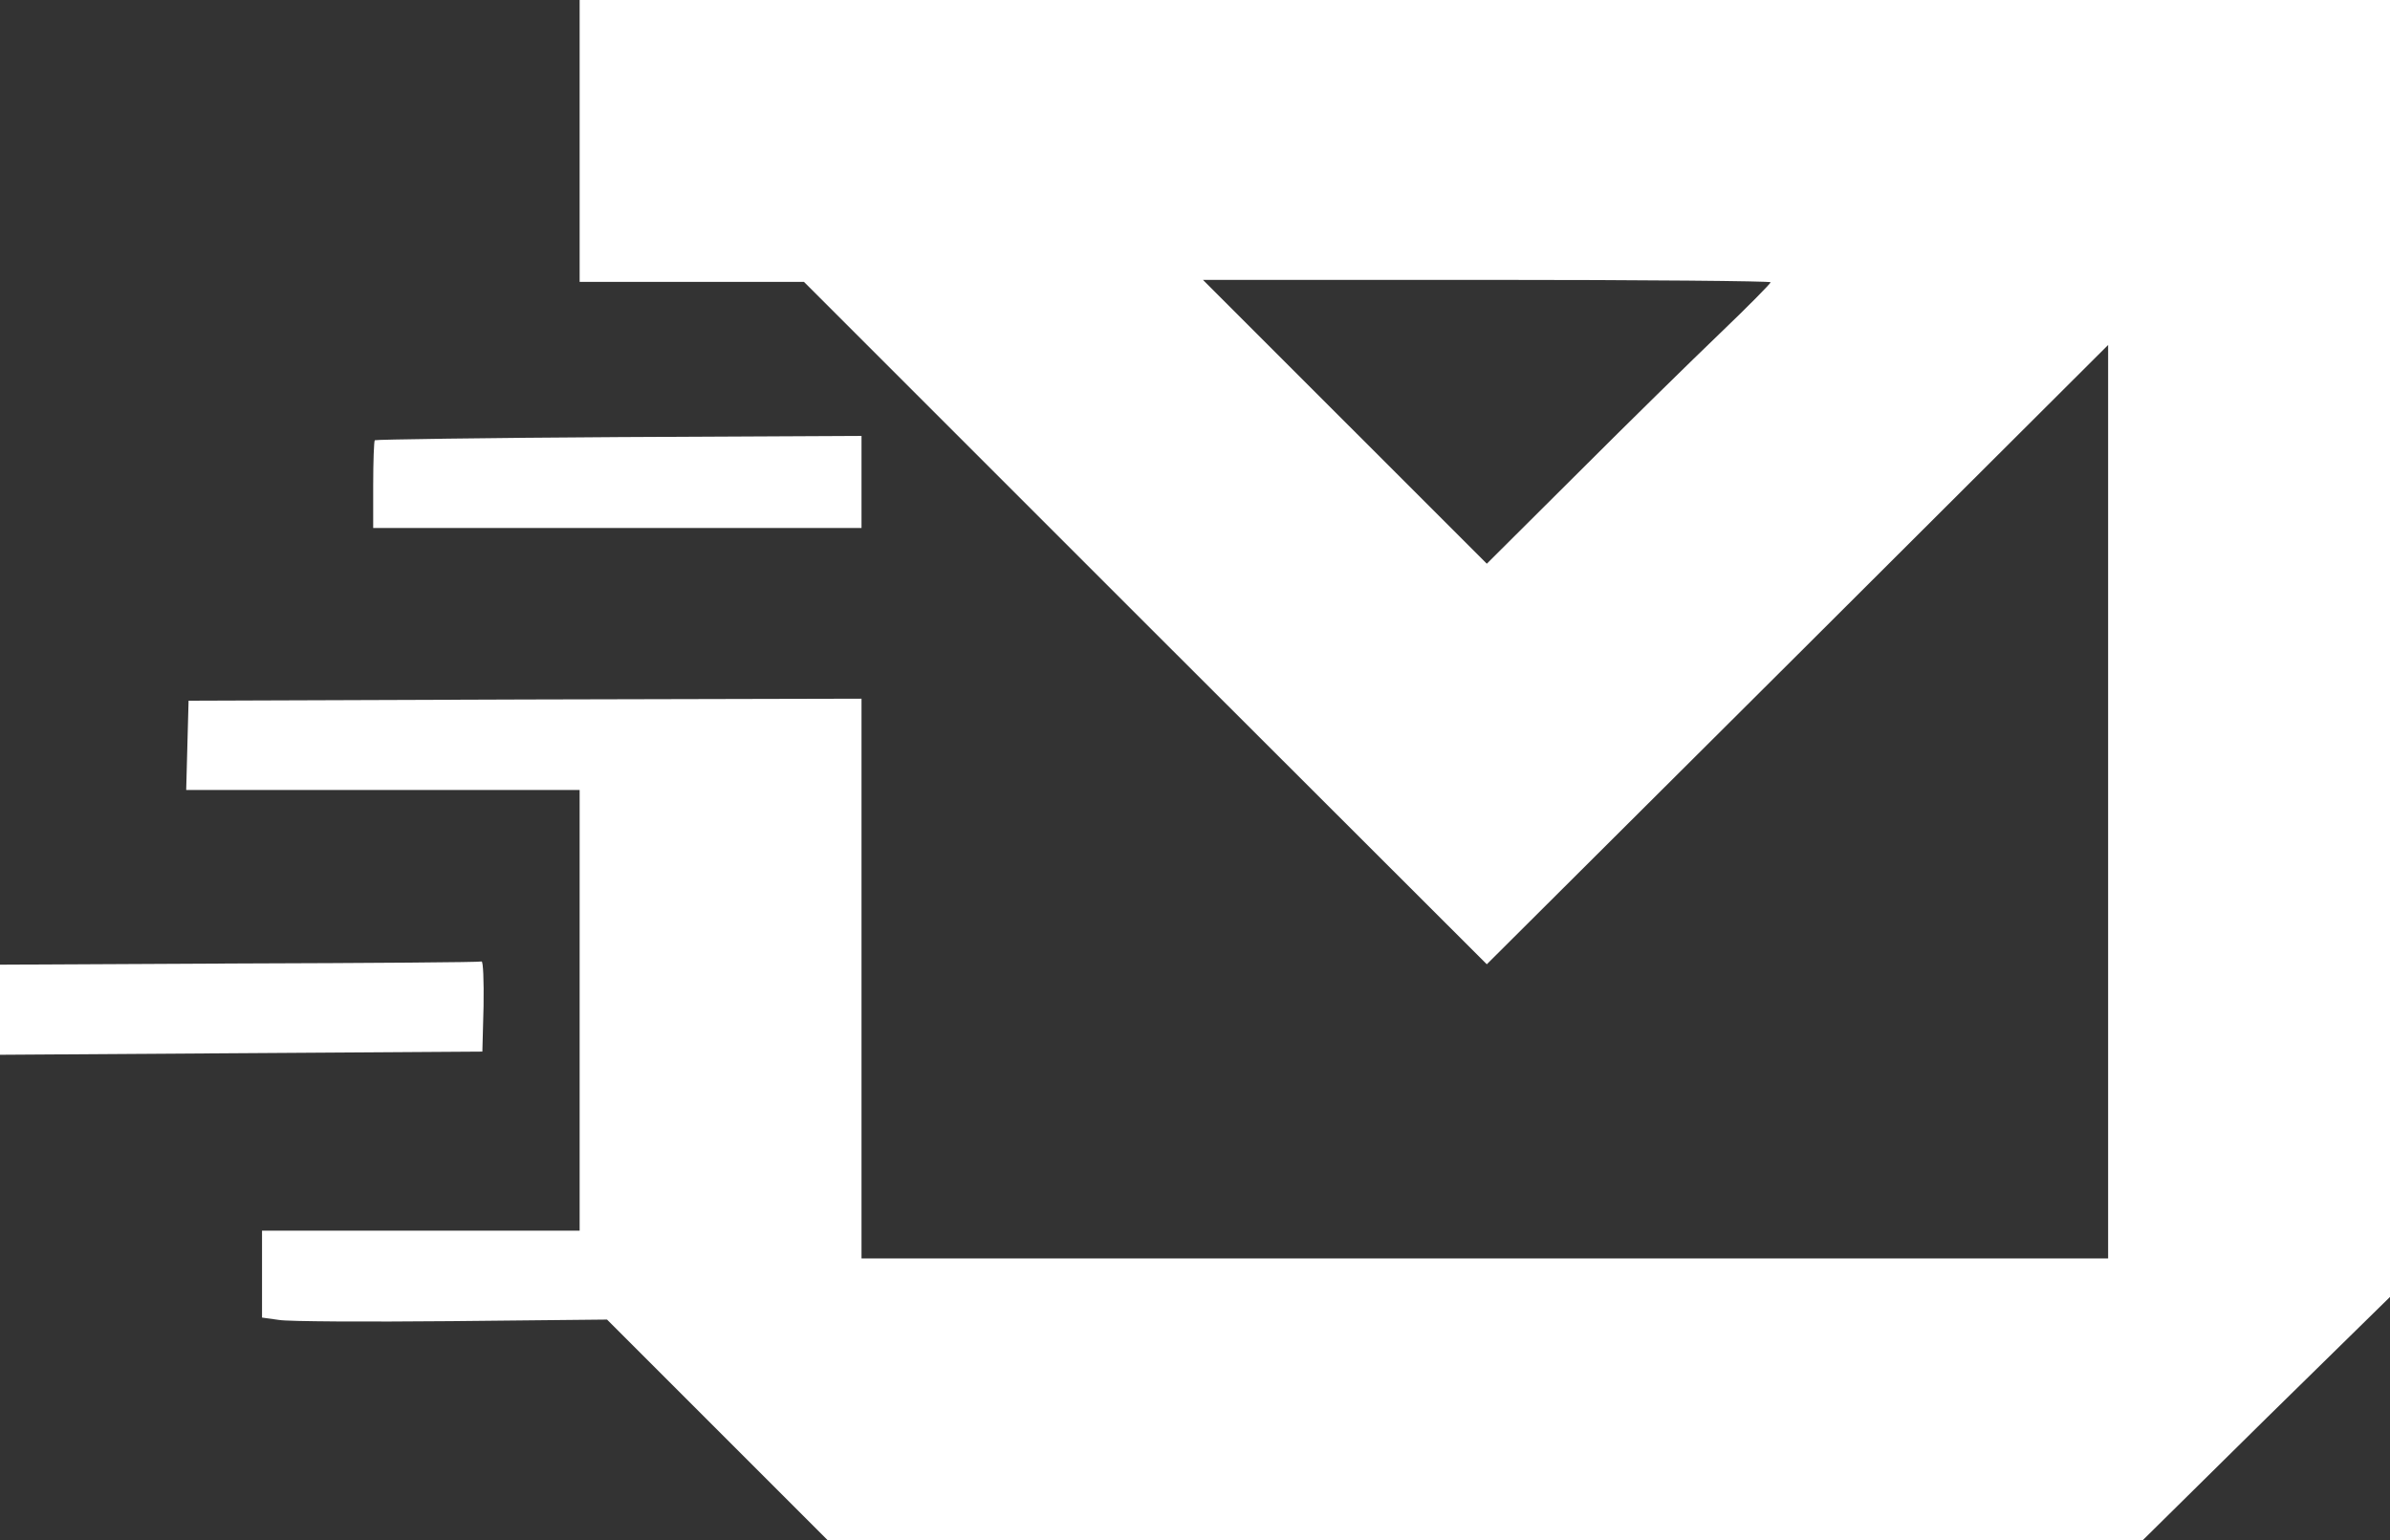
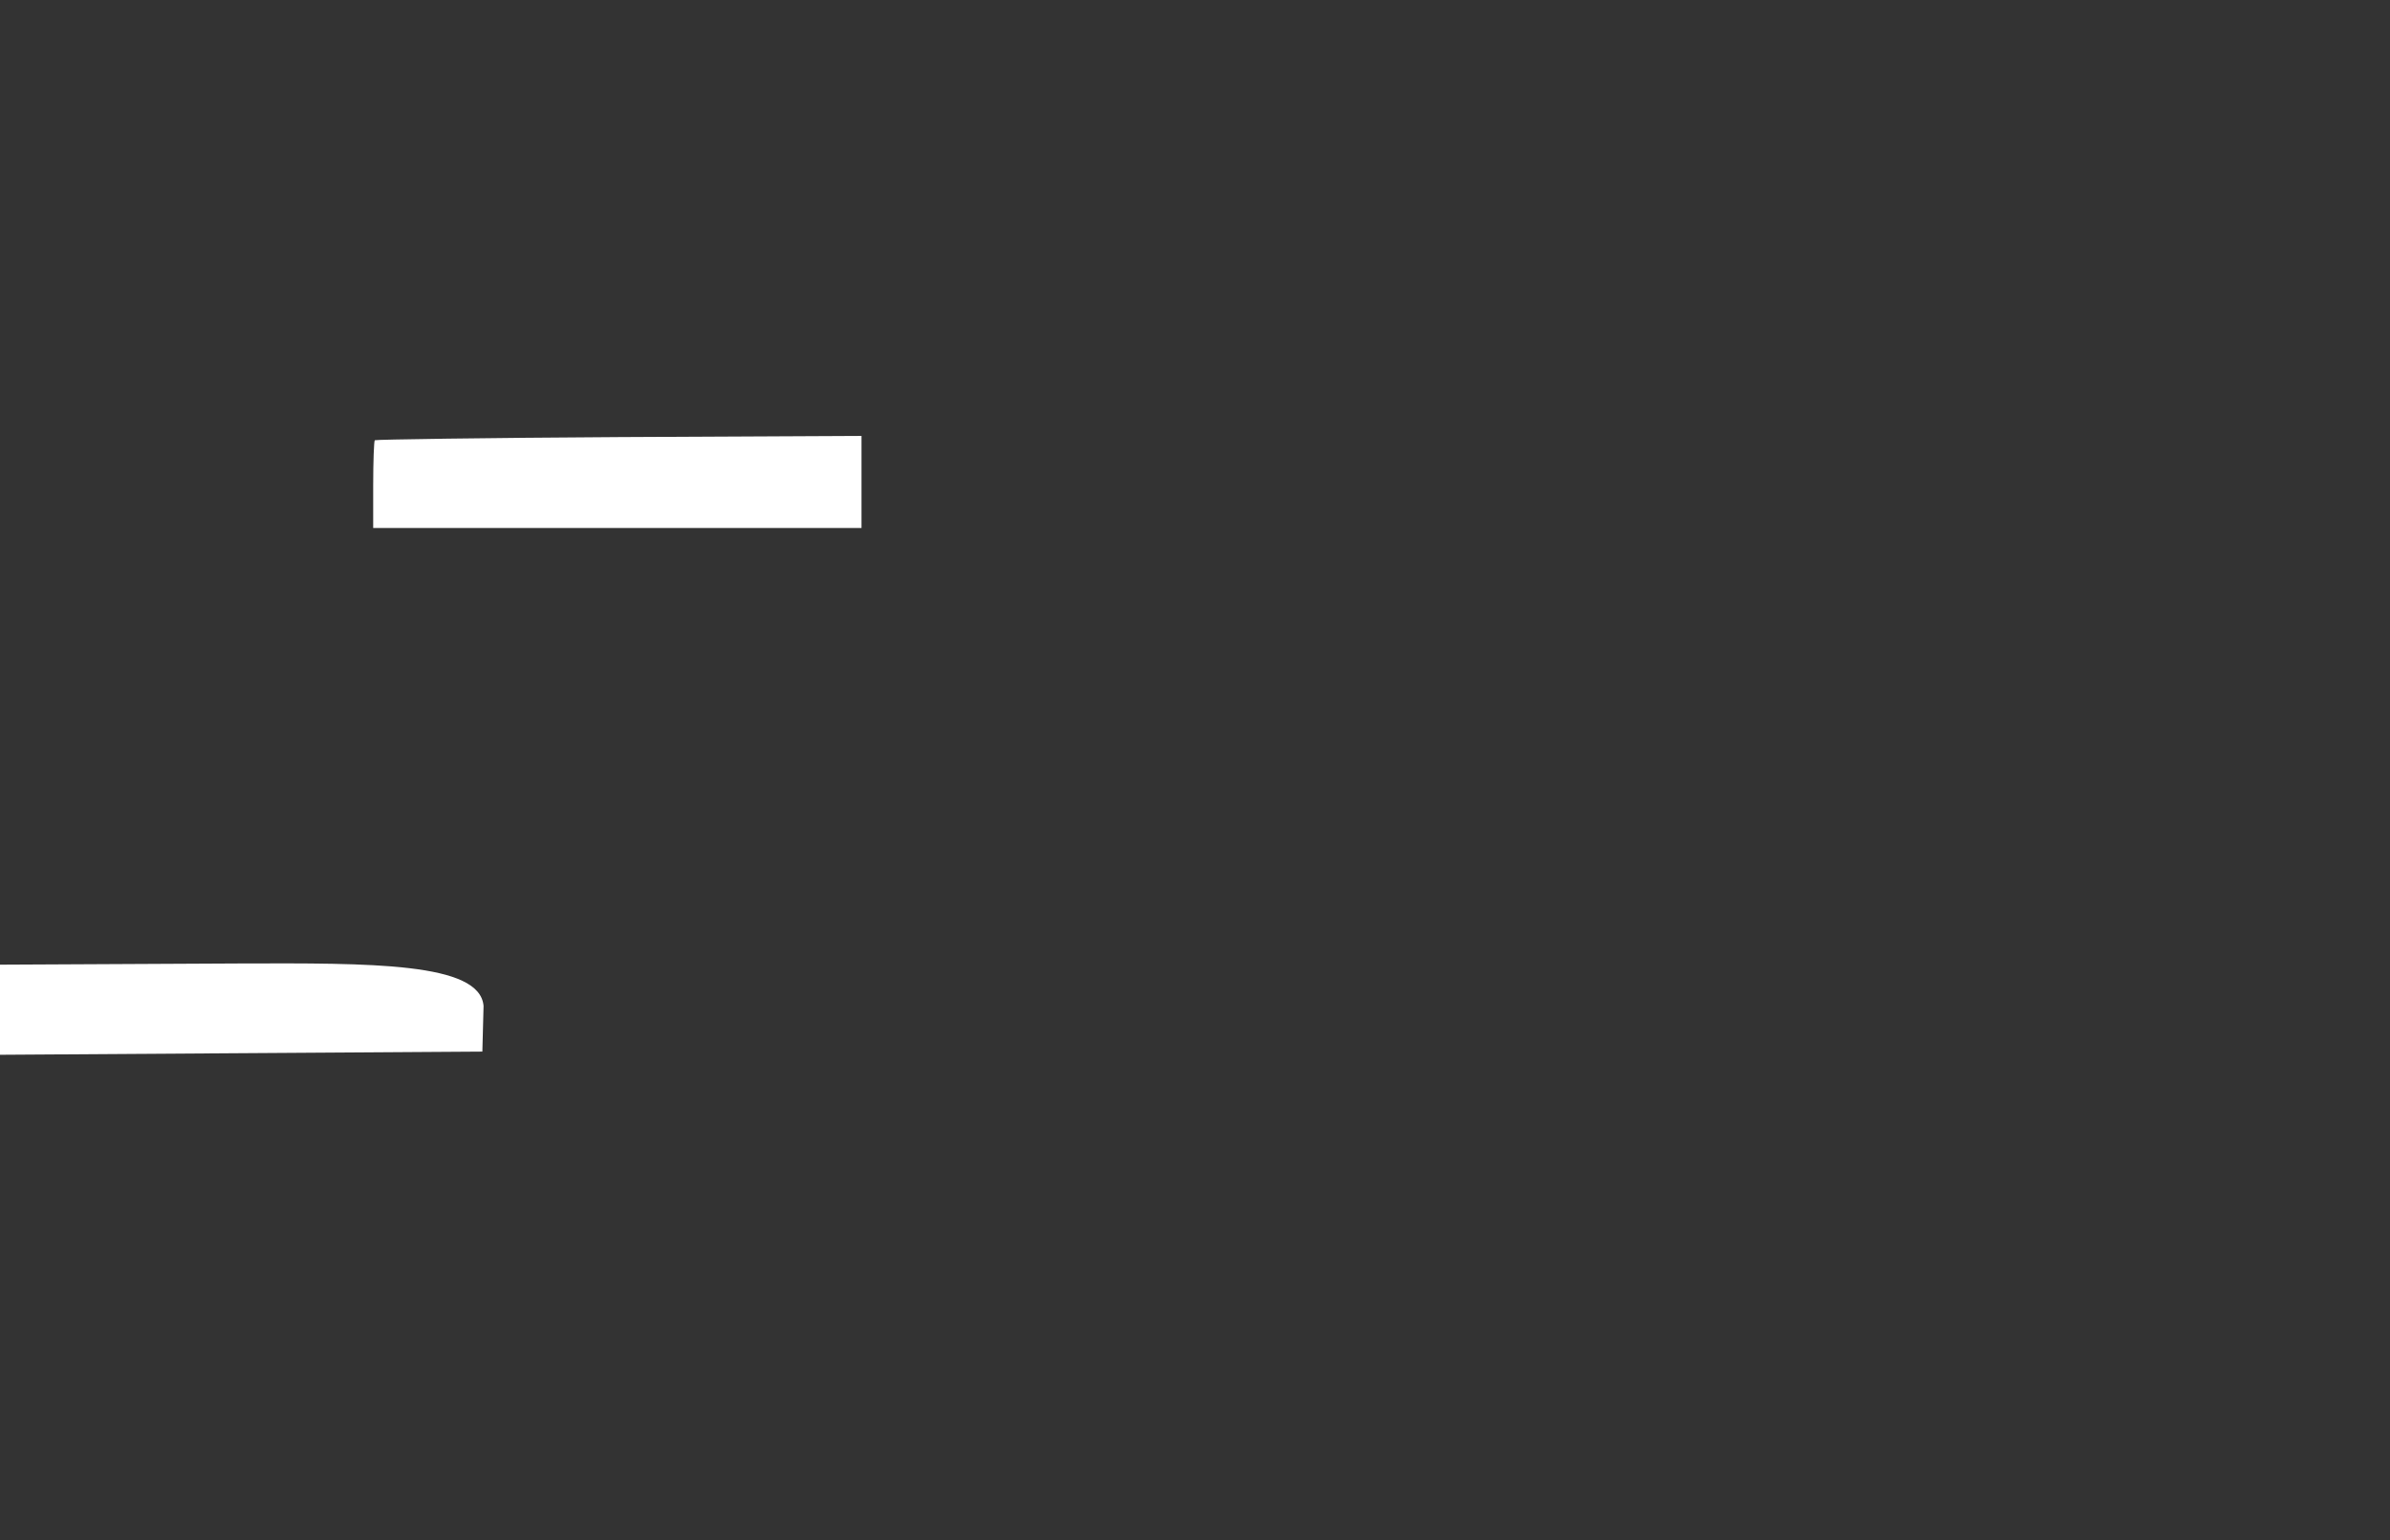
<svg xmlns="http://www.w3.org/2000/svg" width="602" height="388" viewBox="0 0 602 388" fill="none">
  <rect x="0" y="0" width="602" height="388" fill="#333333" stroke="none" />
-   <path d="M146 35.5V71H174.2H202.5L288.5 157L374.5 242.9L452.8 164.9L531 86.9V201.9V317H374H217V246.5V176L132.3 176.2L47.5 176.5L47.2 187.7L46.9 199H96.5H146V254.5V310H106H66V320.9V331.9L70.3 332.5C72.6 332.9 92.2 333 113.7 332.8L152.9 332.4L180.7 360.2L208.5 388H374.1H539.7L570.8 357.3L602 326.7V163.3V-5.78165e-06H374H146V35.5ZM446 71.1C446 71.4 440.3 77.2 433.3 83.9C426.2 90.7 410.1 106.5 397.5 119.1L374.5 142L338.7 106.2L303 70.5H374.5C413.8 70.5 446 70.8 446 71.1Z" fill="white" />
  <path d="M94.4 110.9C94.2 111.1 94 116.2 94 122.2V133H155.5H217V121.4V109.8L155.9 110.1C122.3 110.3 94.6 110.7 94.4 110.9Z" fill="white" />
-   <path d="M60.3 242.7L0 243V254.4V265.7L60.8 265.3L121.5 264.9L121.8 253.4C121.9 247.1 121.7 242.1 121.3 242.2C120.9 242.4 93.4 242.6 60.3 242.7Z" fill="white" />
+   <path d="M60.3 242.7L0 243V254.4V265.7L60.8 265.3L121.5 264.9L121.8 253.4C120.9 242.4 93.4 242.6 60.3 242.7Z" fill="white" />
</svg>